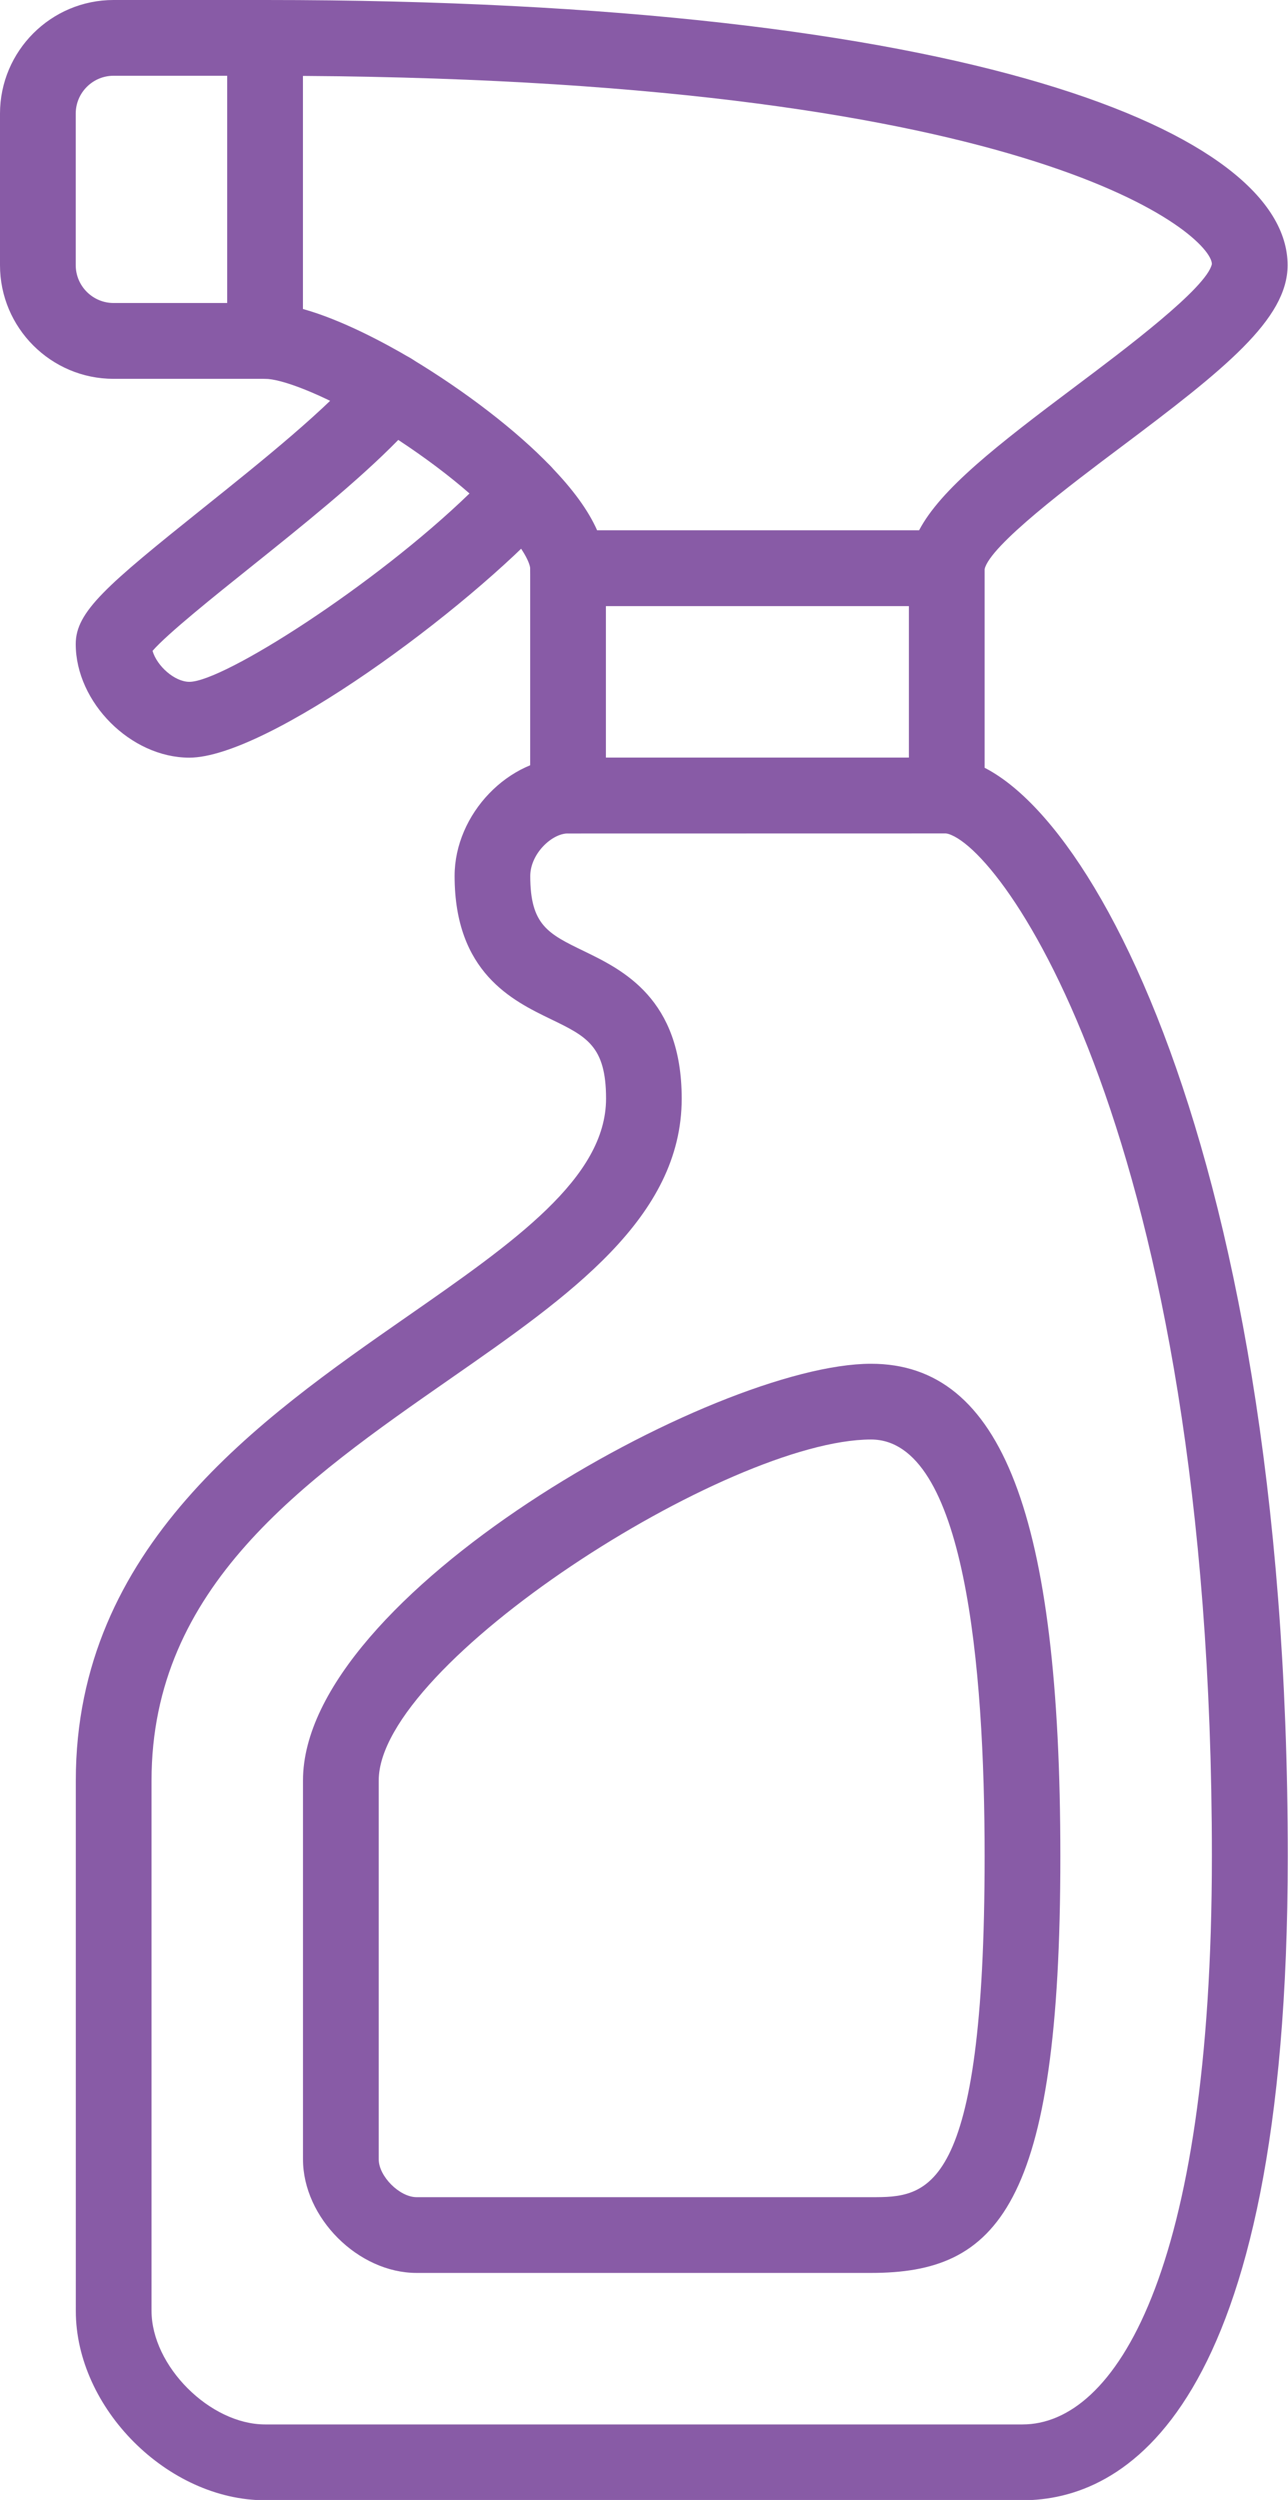
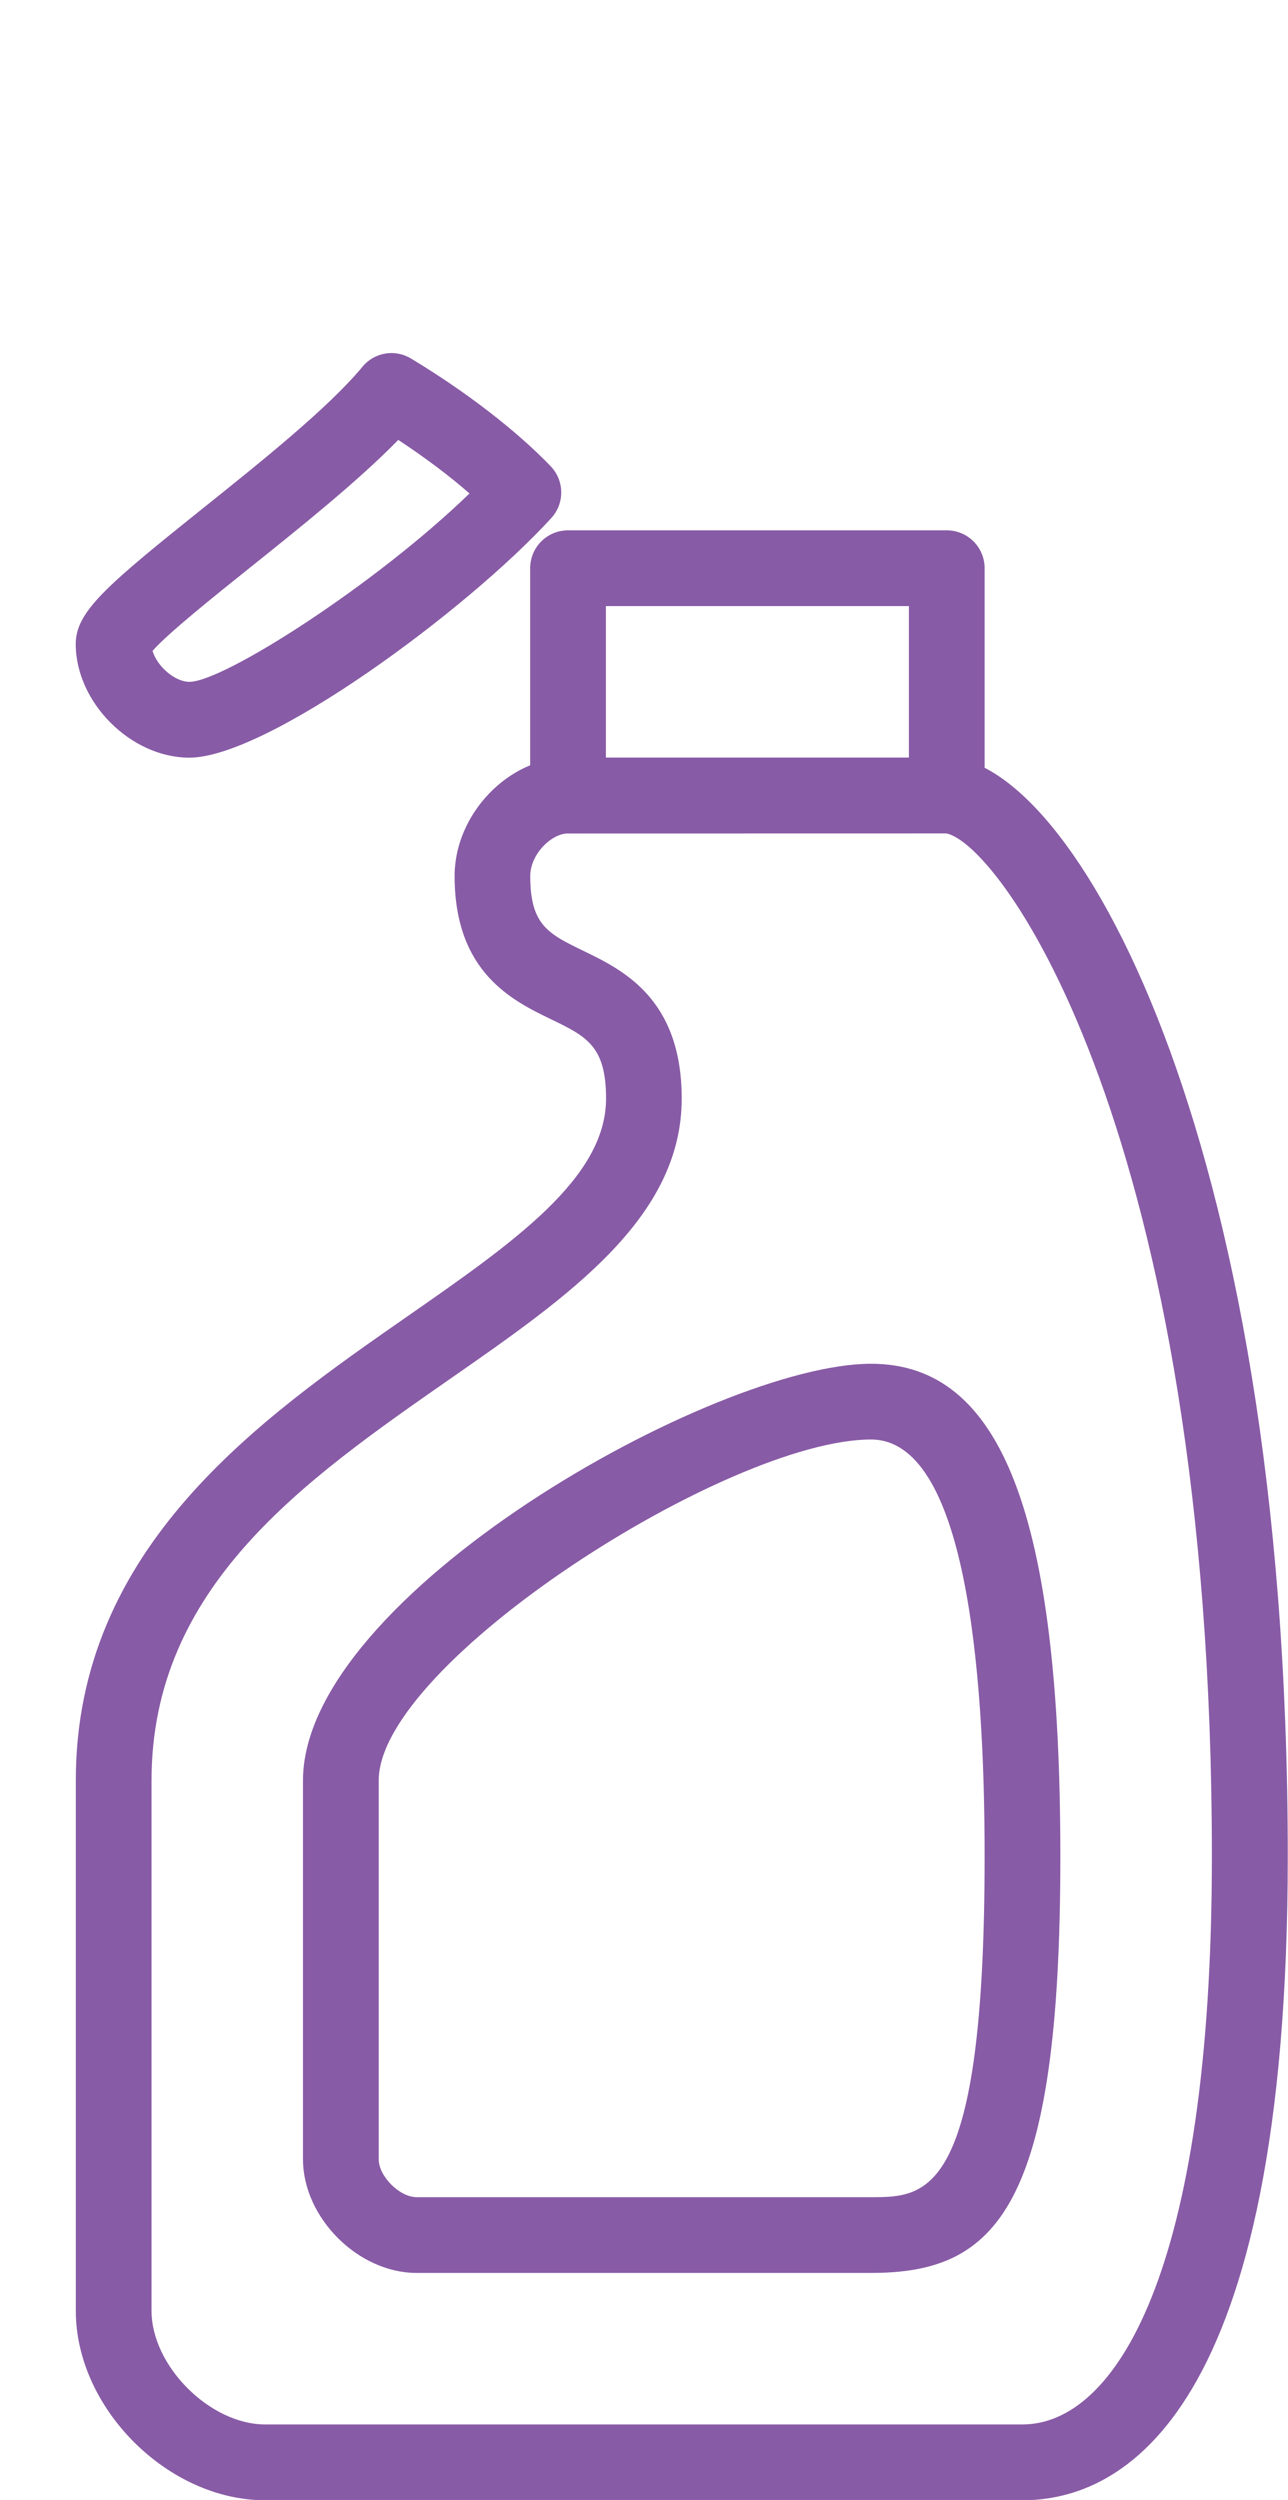
<svg xmlns="http://www.w3.org/2000/svg" fill="#885ba6" height="322.1" preserveAspectRatio="xMidYMid meet" version="1" viewBox="0.0 0.0 166.0 322.1" width="166" zoomAndPan="magnify">
  <g>
    <g>
      <g id="change1_2">
        <path d="M131.78,322.14H34.17c-12.55,0-24.4-11.86-24.4-24.4V229.4c0-30.06,23.7-46.55,42.74-59.8 c13.74-9.56,25.6-17.83,25.6-28.06c0-6.78-2.53-8.01-7.12-10.23c-4.94-2.39-12.4-6.01-12.4-18.45c0-7.98,6.98-15.25,14.64-15.25 h48.81c15.77,0,43.93,47.3,43.93,141.55C165.95,311.36,144.55,322.14,131.78,322.14z M121.91,107.37l-48.69,0.01 c-2.13,0-4.88,2.66-4.88,5.49c0,6.32,2.31,7.44,6.89,9.66c5.03,2.44,12.63,6.12,12.63,19.02c0,15.33-14.47,25.41-29.78,36.06 c-18.95,13.19-38.55,26.84-38.55,51.79v68.33c0,7.11,7.53,14.64,14.64,14.64h97.62c11.8,0,24.4-19.24,24.4-73.21 C156.19,146.12,128.89,108.57,121.91,107.37z" />
      </g>
    </g>
    <g>
      <g id="change1_6">
        <path d="M112.26,292.85H53.69c-7.53,0-14.64-7.11-14.64-14.64V229.4c0-23.85,53.08-53.69,73.21-53.69 c16.87,0,24.4,19.57,24.4,63.45C136.67,284.55,128.45,292.85,112.26,292.85z M112.26,185.47c-18.44,0-63.45,28.83-63.45,43.93 v48.81c0,2.19,2.69,4.88,4.88,4.88h58.57c7.2,0,14.64,0,14.64-43.93C126.9,214.67,124.37,185.47,112.26,185.47z" />
      </g>
    </g>
    <g>
      <g id="change1_3">
        <path d="M122.02,107.38H73.21c-2.7,0-4.88-2.18-4.88-4.88V73.21c0-2.7,2.18-4.88,4.88-4.88h48.81c2.7,0,4.88,2.18,4.88,4.88 v29.29C126.9,105.2,124.72,107.38,122.02,107.38z M78.09,97.62h39.05V78.09H78.09V97.62z" />
      </g>
    </g>
    <g>
      <g id="change1_5">
        <path d="M24.4,97.62c-7.53,0-14.64-7.11-14.64-14.64c0-4.17,3.95-7.53,16.43-17.52c7.57-6.06,16.15-12.93,20.52-18.2 c1.53-1.87,4.2-2.32,6.27-1.06c7.06,4.25,13.62,9.31,18,13.88c1.77,1.85,1.81,4.77,0.08,6.66C60.17,78.66,34.4,97.62,24.4,97.62z M19.66,83.86c0.57,1.96,2.85,3.99,4.75,3.99c4.37,0,23.86-12.42,36.1-24.27c-2.64-2.31-5.79-4.67-9.18-6.9 c-5.16,5.28-12.46,11.13-19.03,16.39C27.7,76.75,21.58,81.65,19.66,83.86z" />
      </g>
    </g>
    <g>
      <g id="change1_4">
-         <path d="M122.02,78.09H73.21c-2.7,0-4.88-2.18-4.88-4.88c0-0.02-0.05-1.91-4.38-6.36c-1.88-1.93-1.84-5.02,0.09-6.9 c1.94-1.89,5.03-1.83,6.9,0.1c2.89,2.97,4.89,5.72,6.02,8.28h41.49c2.8-5.32,9.97-10.91,20.16-18.55 c6.33-4.75,16.93-12.7,17.58-15.76c-0.01-3.59-21.76-23.59-117.15-24.24v30.03c5.02,1.4,10.55,4.38,13.91,6.36 c2.32,1.37,3.09,4.37,1.72,6.69c-1.38,2.32-4.38,3.07-6.69,1.72c-6.73-3.98-11.78-5.77-13.81-5.77c-2.7,0-4.88-2.18-4.88-4.88 V4.88c0-2.7,2.18-4.88,4.88-4.88c91.04,0,131.78,17.16,131.78,34.17c0,6.97-8.16,13.44-21.48,23.43 c-6.33,4.75-16.93,12.7-17.58,15.76C126.89,76.05,124.72,78.09,122.02,78.09z" />
-       </g>
+         </g>
    </g>
    <g>
      <g id="change1_1">
-         <path d="M34.17,48.81H14.64C6.57,48.81,0,42.24,0,34.17V14.64C0,6.57,6.57,0,14.64,0h19.52c2.7,0,4.88,2.18,4.88,4.88v39.05 C39.05,46.63,36.86,48.81,34.17,48.81z M14.64,9.76c-2.69,0-4.88,2.19-4.88,4.88v19.52c0,2.69,2.19,4.88,4.88,4.88h14.64V9.76 H14.64z" />
-       </g>
+         </g>
    </g>
  </g>
</svg>